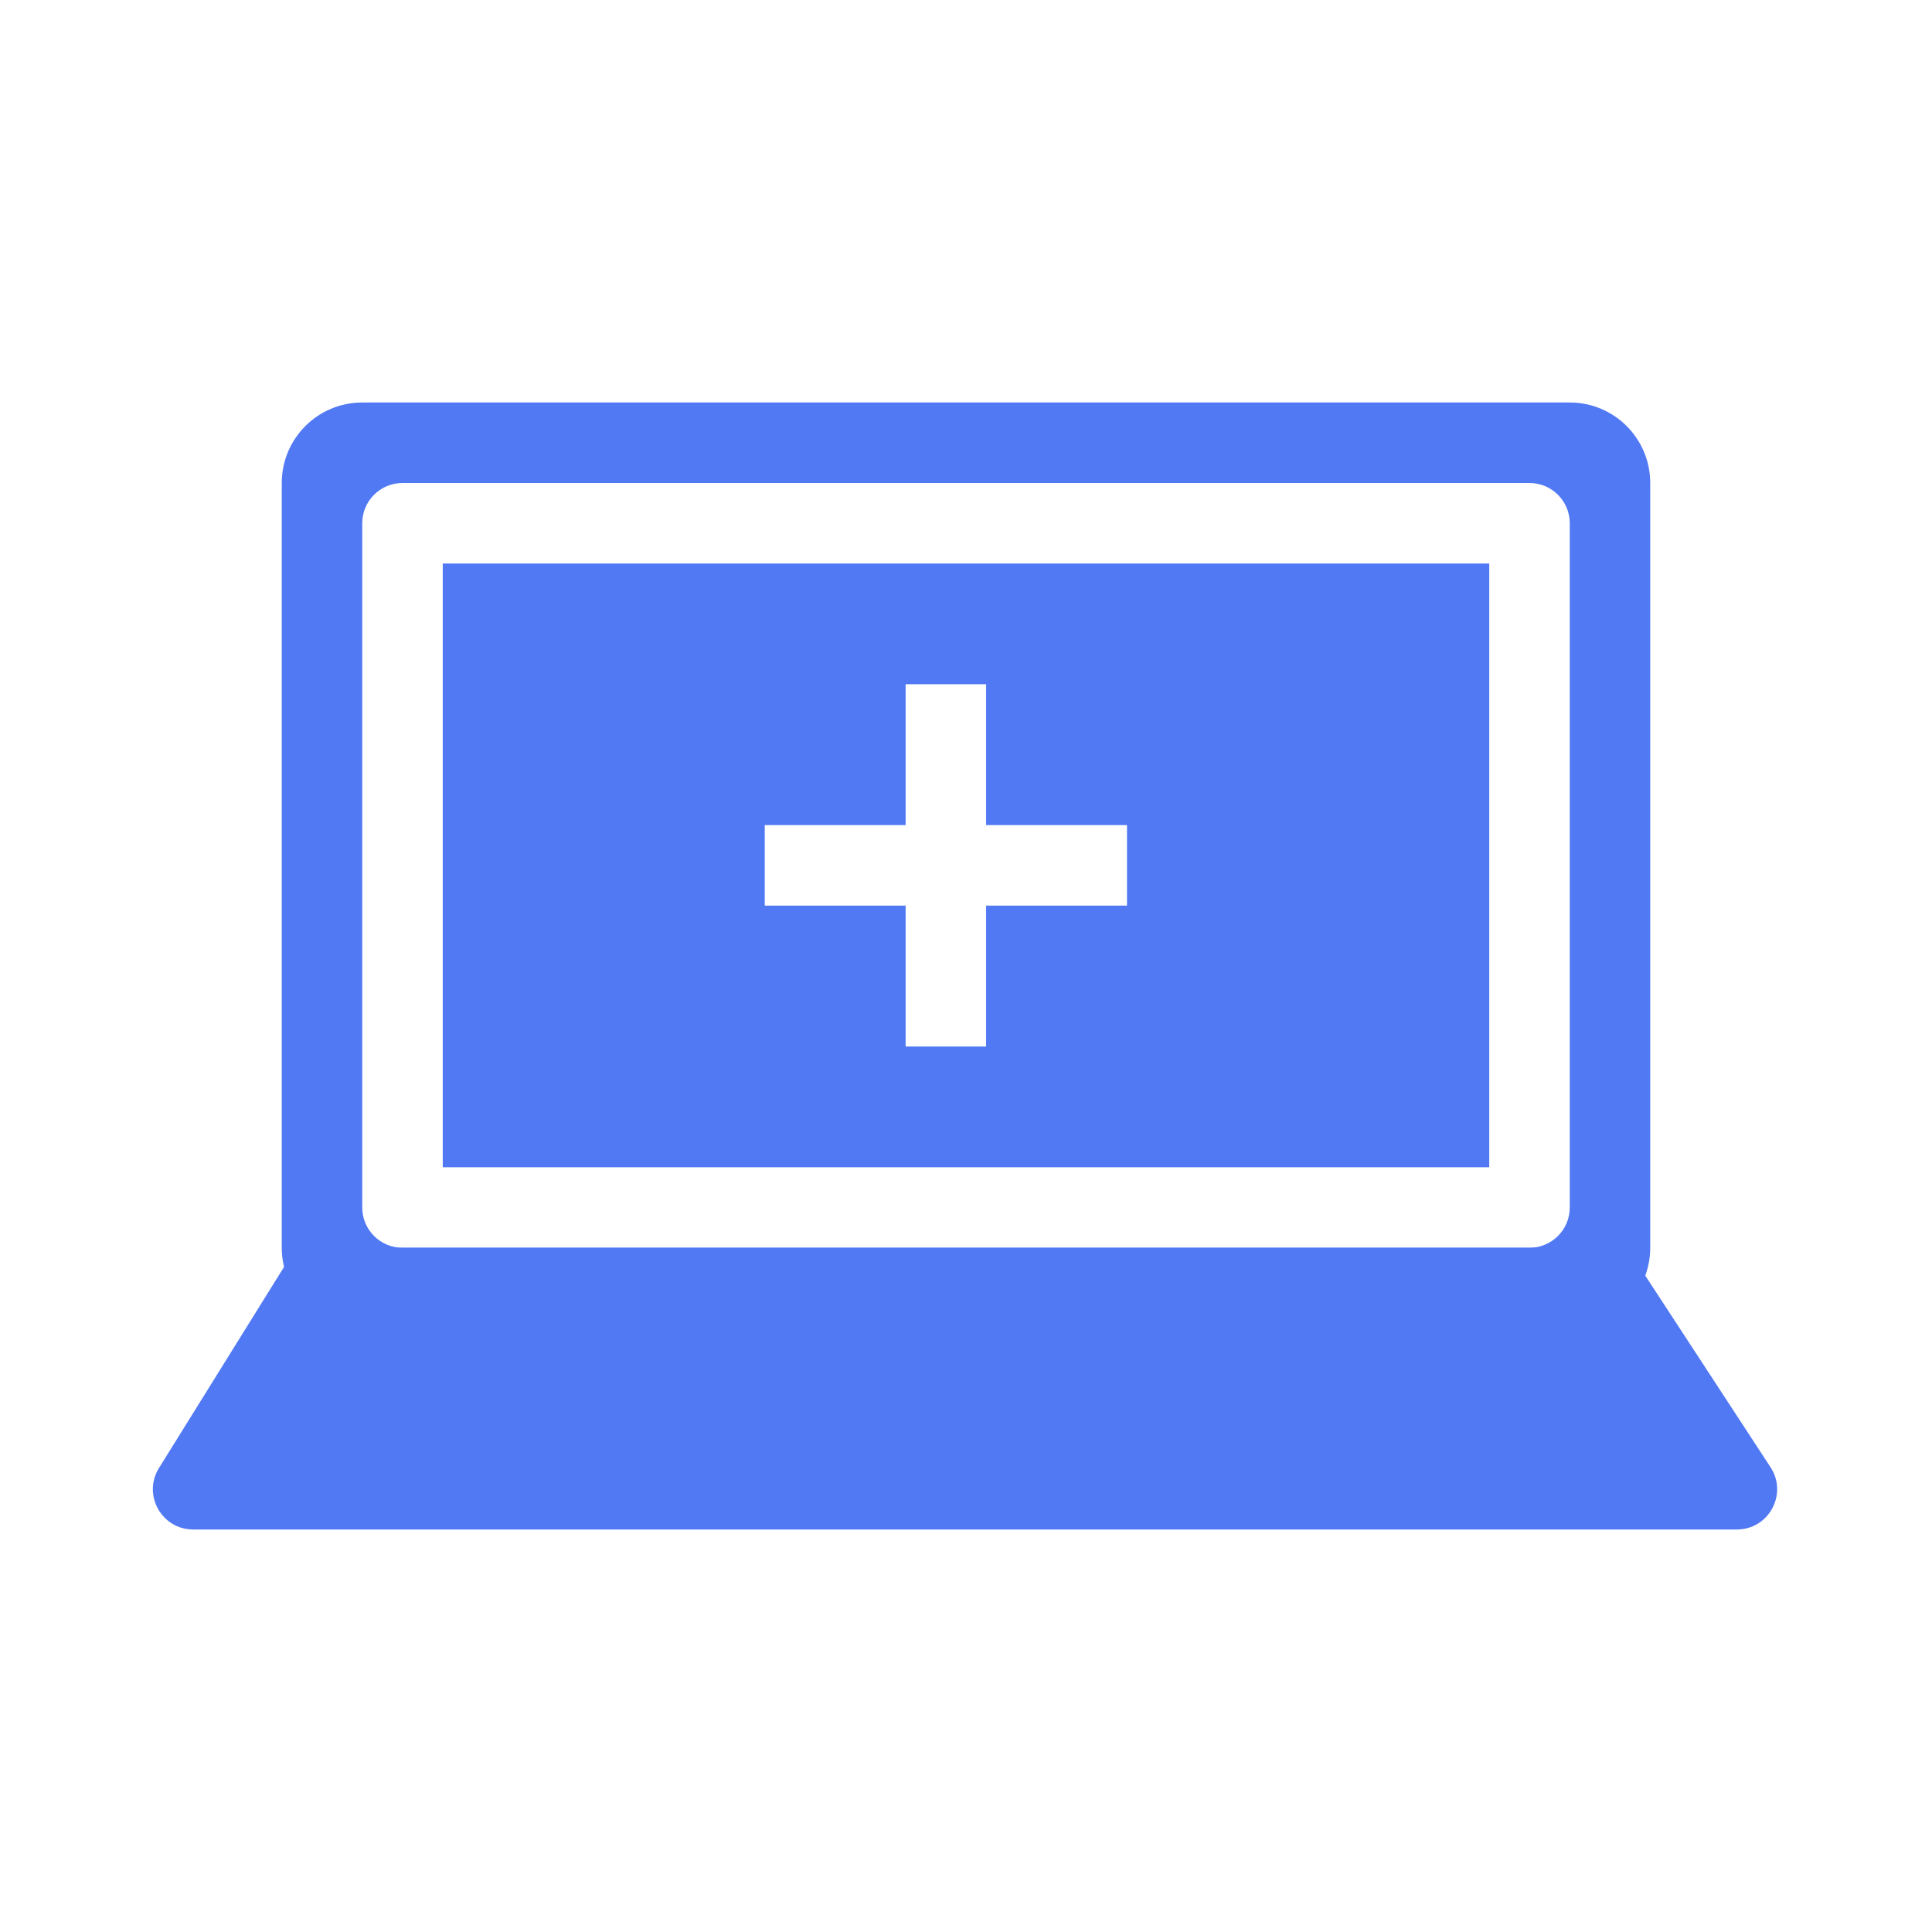
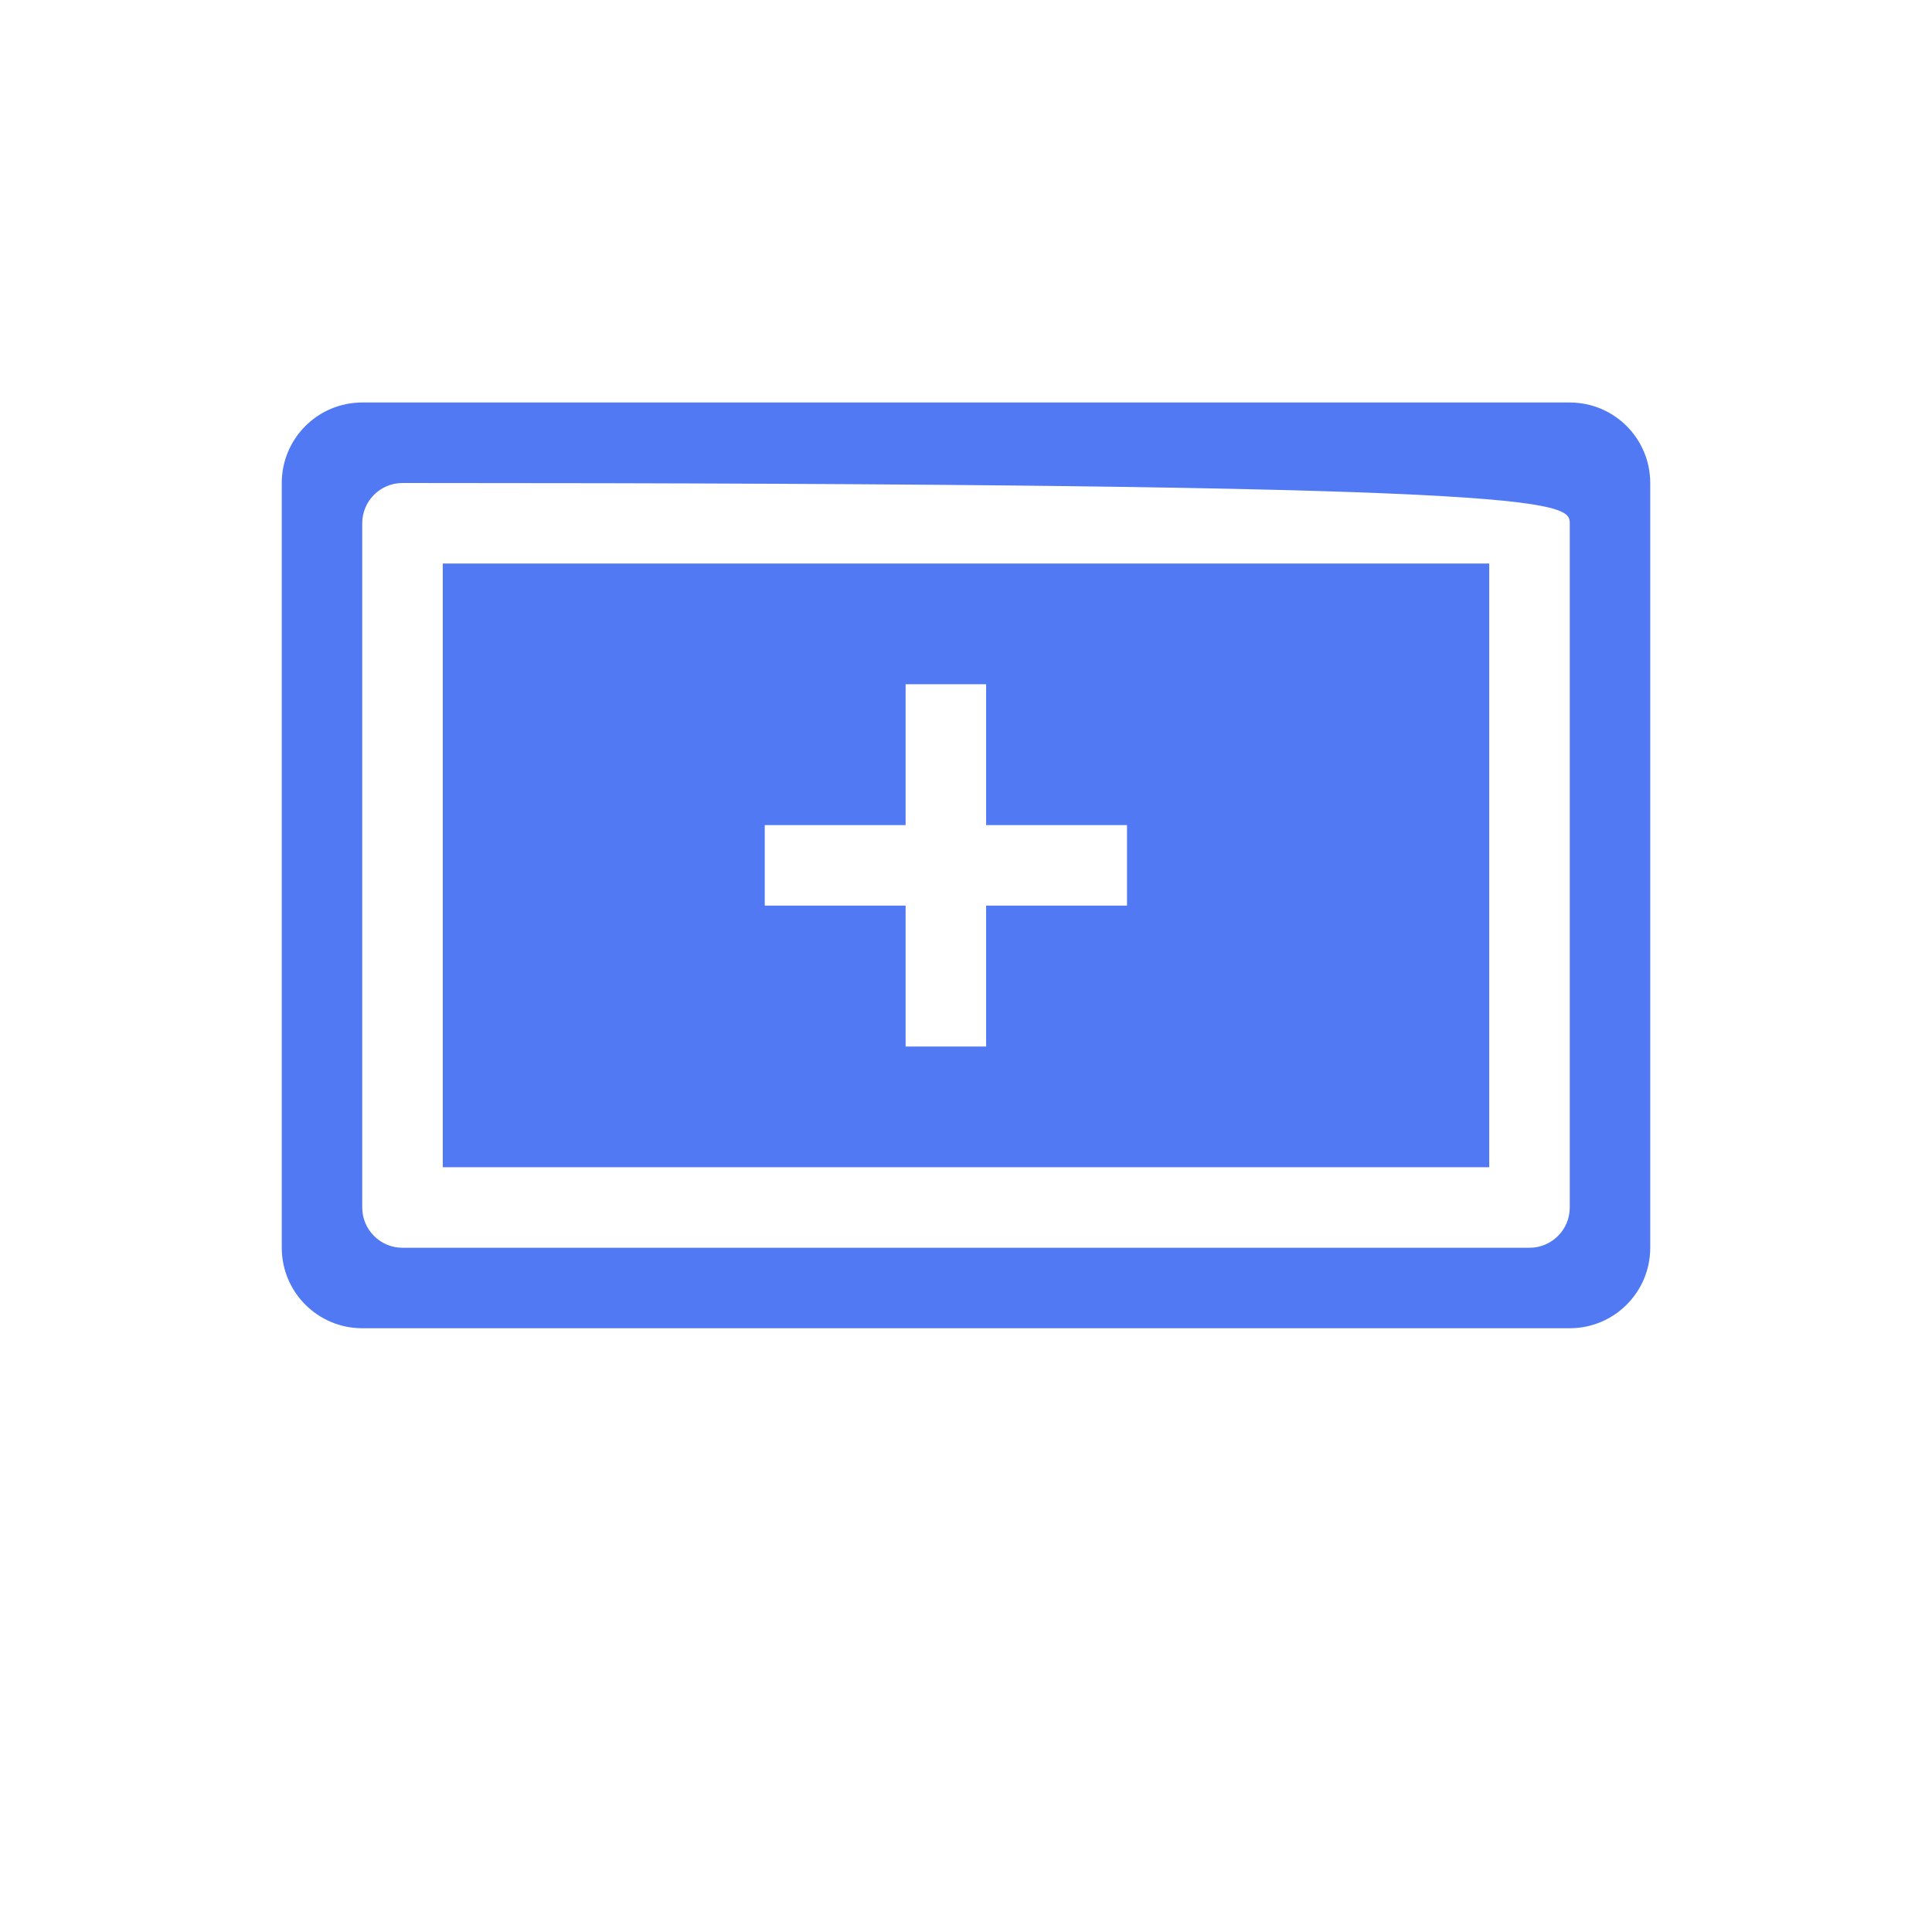
<svg xmlns="http://www.w3.org/2000/svg" width="75" height="75" viewBox="0 0 75 75" fill="none">
-   <path fill-rule="evenodd" clip-rule="evenodd" d="M14.062 15.625C12.337 15.625 10.938 17.024 10.938 18.75V48.438C10.938 50.163 12.337 51.562 14.062 51.562H60.938C62.663 51.562 64.062 50.163 64.062 48.438V18.75C64.062 17.024 62.663 15.625 60.938 15.625H14.062ZM35.156 26.562V32.031H29.688V35.156H35.156V40.625H38.281V35.156H43.75V32.031H38.281V26.562H35.156ZM17.188 45.312V21.875H57.812V45.312H17.188ZM14.062 20.312C14.062 19.45 14.762 18.75 15.625 18.75H59.375C60.238 18.75 60.938 19.45 60.938 20.312V46.875C60.938 47.738 60.238 48.438 59.375 48.438H15.625C14.762 48.438 14.062 47.738 14.062 46.875V20.312Z" fill="#5179F4" />
-   <path d="M11.031 49.175C11.316 48.716 11.818 48.438 12.358 48.438H62.316C62.843 48.438 63.335 48.704 63.624 49.145L68.732 56.958C69.411 57.997 68.666 59.375 67.424 59.375H7.499C6.273 59.375 5.525 58.028 6.172 56.987L11.031 49.175Z" fill="#5179F4" />
+   <path fill-rule="evenodd" clip-rule="evenodd" d="M14.062 15.625C12.337 15.625 10.938 17.024 10.938 18.75V48.438C10.938 50.163 12.337 51.562 14.062 51.562H60.938C62.663 51.562 64.062 50.163 64.062 48.438V18.75C64.062 17.024 62.663 15.625 60.938 15.625H14.062ZM35.156 26.562V32.031H29.688V35.156H35.156V40.625H38.281V35.156H43.75V32.031H38.281V26.562H35.156ZM17.188 45.312V21.875H57.812V45.312H17.188ZM14.062 20.312C14.062 19.45 14.762 18.75 15.625 18.75C60.238 18.75 60.938 19.45 60.938 20.312V46.875C60.938 47.738 60.238 48.438 59.375 48.438H15.625C14.762 48.438 14.062 47.738 14.062 46.875V20.312Z" fill="#5179F4" />
</svg>